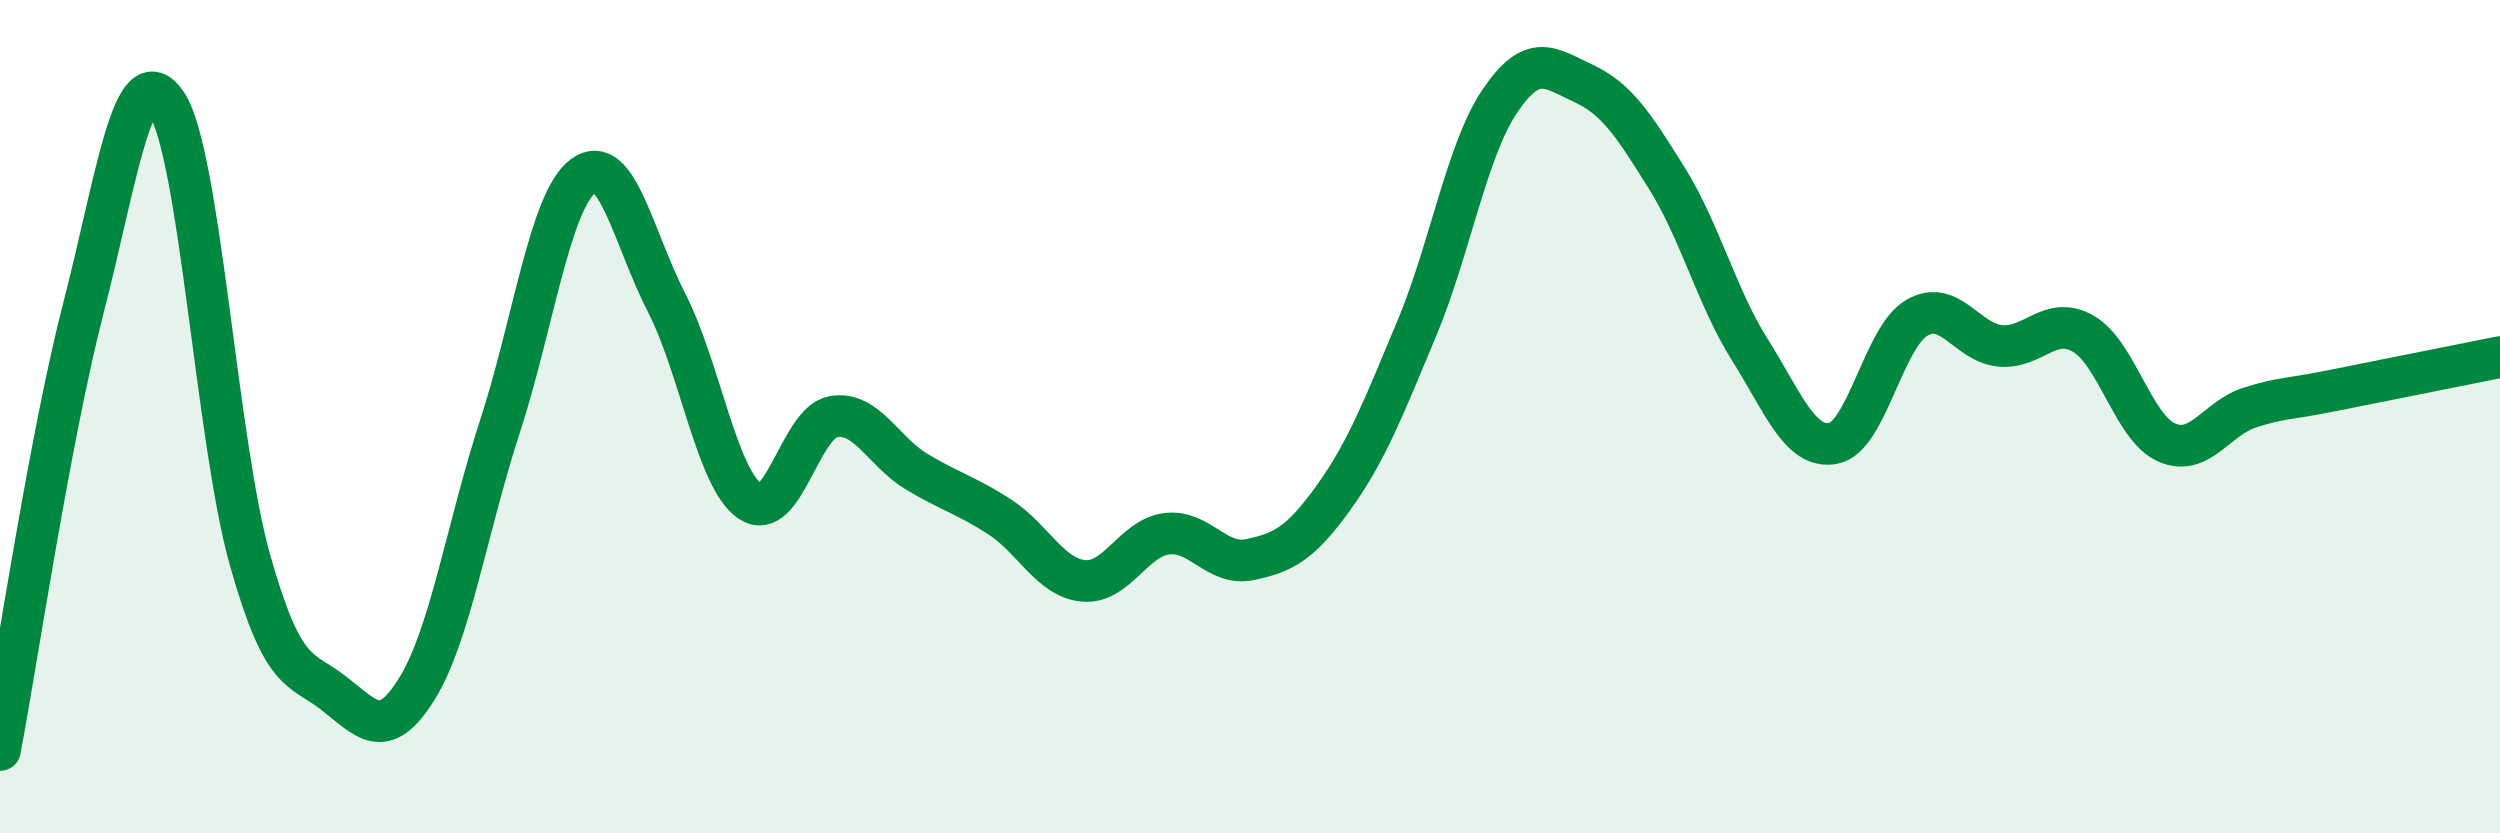
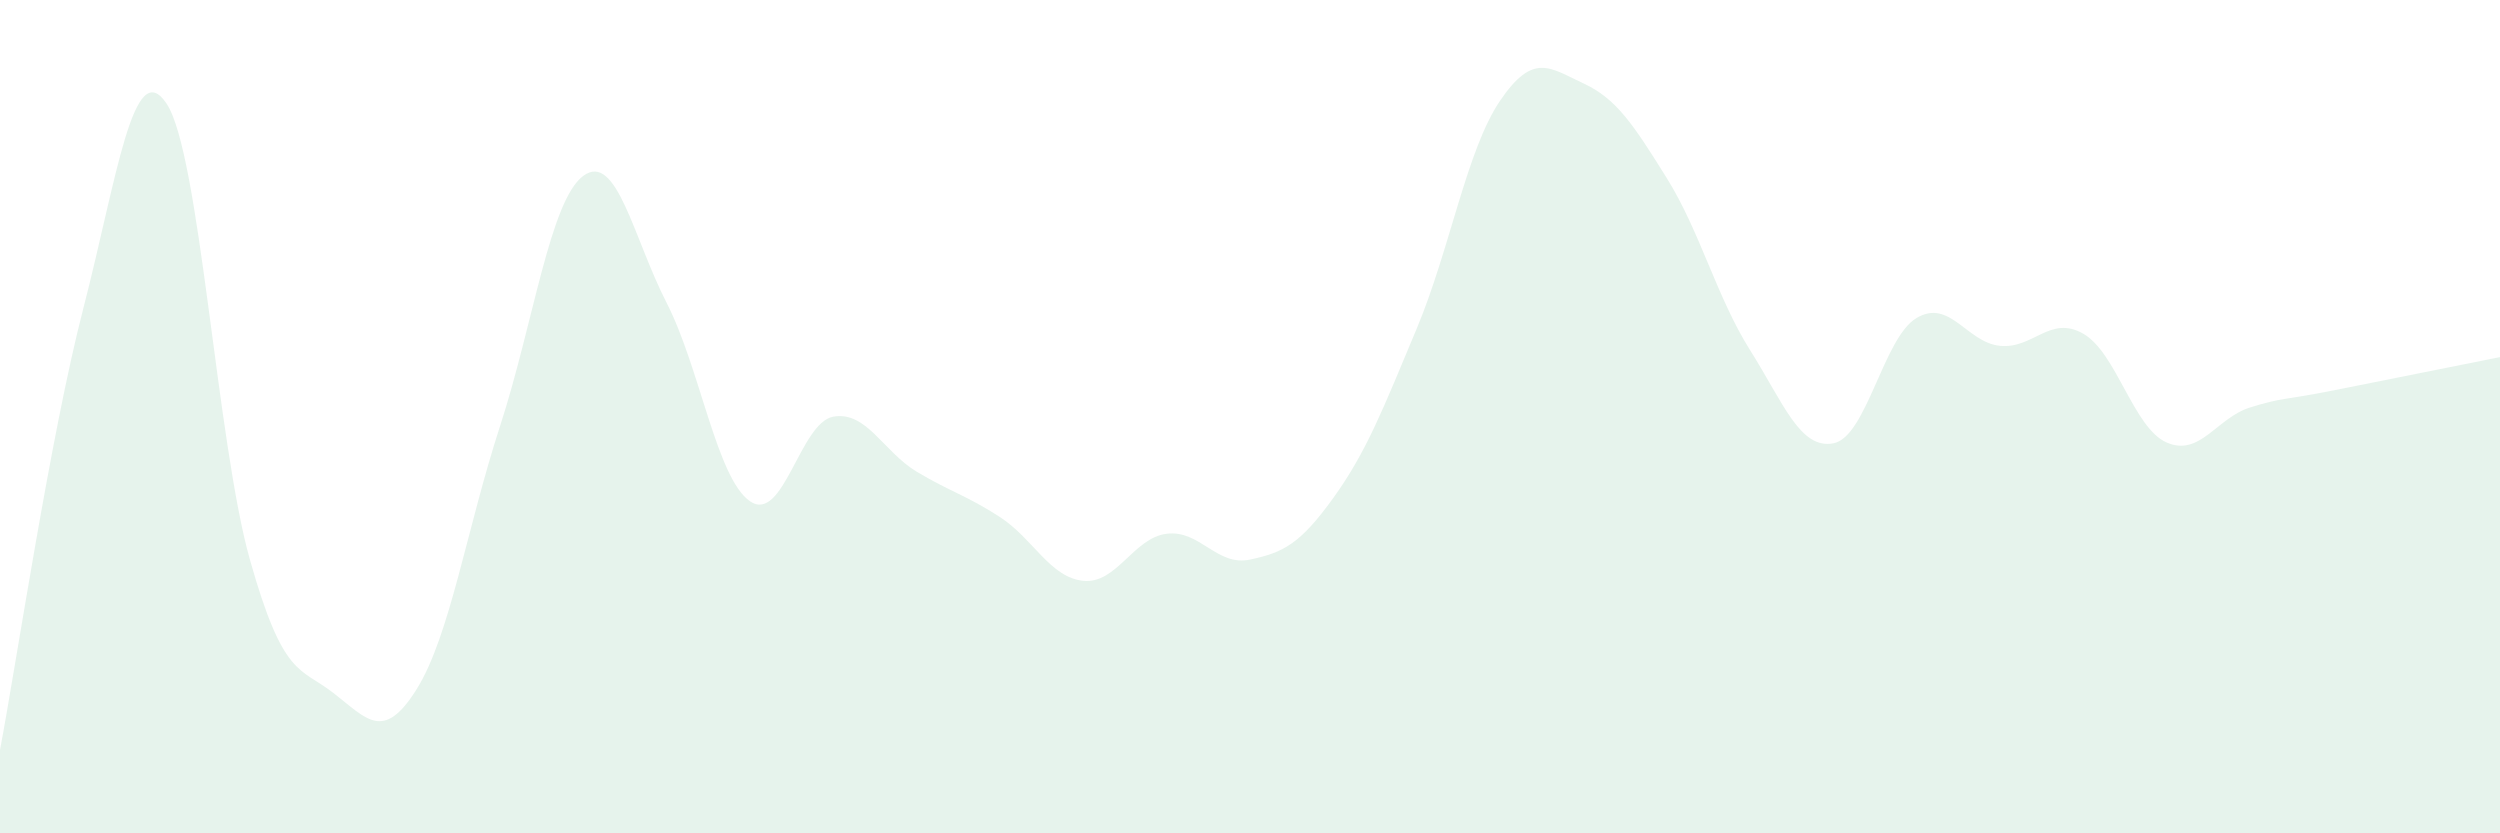
<svg xmlns="http://www.w3.org/2000/svg" width="60" height="20" viewBox="0 0 60 20">
  <path d="M 0,18 C 0.4,15.88 1.2,10.5 2,7.4 C 2.8,4.3 3.2,1.28 4,2.49 C 4.8,3.7 5.2,10.61 6,13.44 C 6.8,16.27 7.2,16.01 8,16.63 C 8.8,17.25 9.2,17.82 10,16.54 C 10.8,15.26 11.2,12.69 12,10.23 C 12.8,7.77 13.2,4.81 14,4.22 C 14.8,3.63 15.2,5.71 16,7.27 C 16.8,8.83 17.2,11.48 18,12.03 C 18.8,12.58 19.2,10.14 20,10 C 20.8,9.86 21.2,10.84 22,11.32 C 22.8,11.8 23.2,11.89 24,12.41 C 24.8,12.93 25.2,13.86 26,13.94 C 26.8,14.02 27.2,12.91 28,12.81 C 28.8,12.71 29.2,13.6 30,13.43 C 30.8,13.26 31.2,13.06 32,11.95 C 32.8,10.84 33.2,9.8 34,7.89 C 34.8,5.98 35.2,3.6 36,2.42 C 36.8,1.24 37.2,1.63 38,2 C 38.8,2.37 39.2,2.99 40,4.27 C 40.8,5.55 41.2,7.13 42,8.4 C 42.8,9.67 43.2,10.79 44,10.64 C 44.8,10.49 45.2,8.1 46,7.63 C 46.8,7.16 47.2,8.22 48,8.3 C 48.8,8.38 49.2,7.55 50,8.01 C 50.8,8.47 51.2,10.27 52,10.62 C 52.8,10.97 53.2,10.03 54,9.78 C 54.8,9.53 54.8,9.61 56,9.37 C 57.2,9.13 59.2,8.73 60,8.57L60 20L0 20Z" fill="#008740" opacity="0.1" stroke-linecap="round" stroke-linejoin="round" />
-   <path d="M 0,18 C 0.4,15.88 1.2,10.5 2,7.4 C 2.8,4.3 3.2,1.28 4,2.49 C 4.8,3.7 5.2,10.61 6,13.44 C 6.8,16.27 7.2,16.01 8,16.63 C 8.8,17.25 9.2,17.82 10,16.54 C 10.8,15.26 11.2,12.69 12,10.23 C 12.8,7.77 13.2,4.81 14,4.22 C 14.8,3.63 15.2,5.71 16,7.27 C 16.8,8.83 17.2,11.48 18,12.03 C 18.8,12.58 19.2,10.14 20,10 C 20.8,9.86 21.2,10.84 22,11.32 C 22.8,11.8 23.2,11.89 24,12.41 C 24.8,12.93 25.2,13.86 26,13.94 C 26.8,14.02 27.2,12.91 28,12.81 C 28.8,12.71 29.2,13.6 30,13.43 C 30.8,13.26 31.2,13.06 32,11.95 C 32.8,10.84 33.2,9.8 34,7.89 C 34.8,5.98 35.2,3.6 36,2.42 C 36.8,1.24 37.2,1.63 38,2 C 38.8,2.37 39.2,2.99 40,4.27 C 40.8,5.55 41.2,7.13 42,8.4 C 42.8,9.67 43.2,10.79 44,10.64 C 44.8,10.49 45.2,8.1 46,7.63 C 46.8,7.16 47.2,8.22 48,8.3 C 48.8,8.38 49.2,7.55 50,8.01 C 50.8,8.47 51.2,10.27 52,10.62 C 52.8,10.97 53.2,10.03 54,9.78 C 54.8,9.53 54.8,9.61 56,9.37 C 57.2,9.13 59.2,8.73 60,8.57" stroke="#008740" stroke-width="1" fill="none" stroke-linecap="round" stroke-linejoin="round" />
</svg>